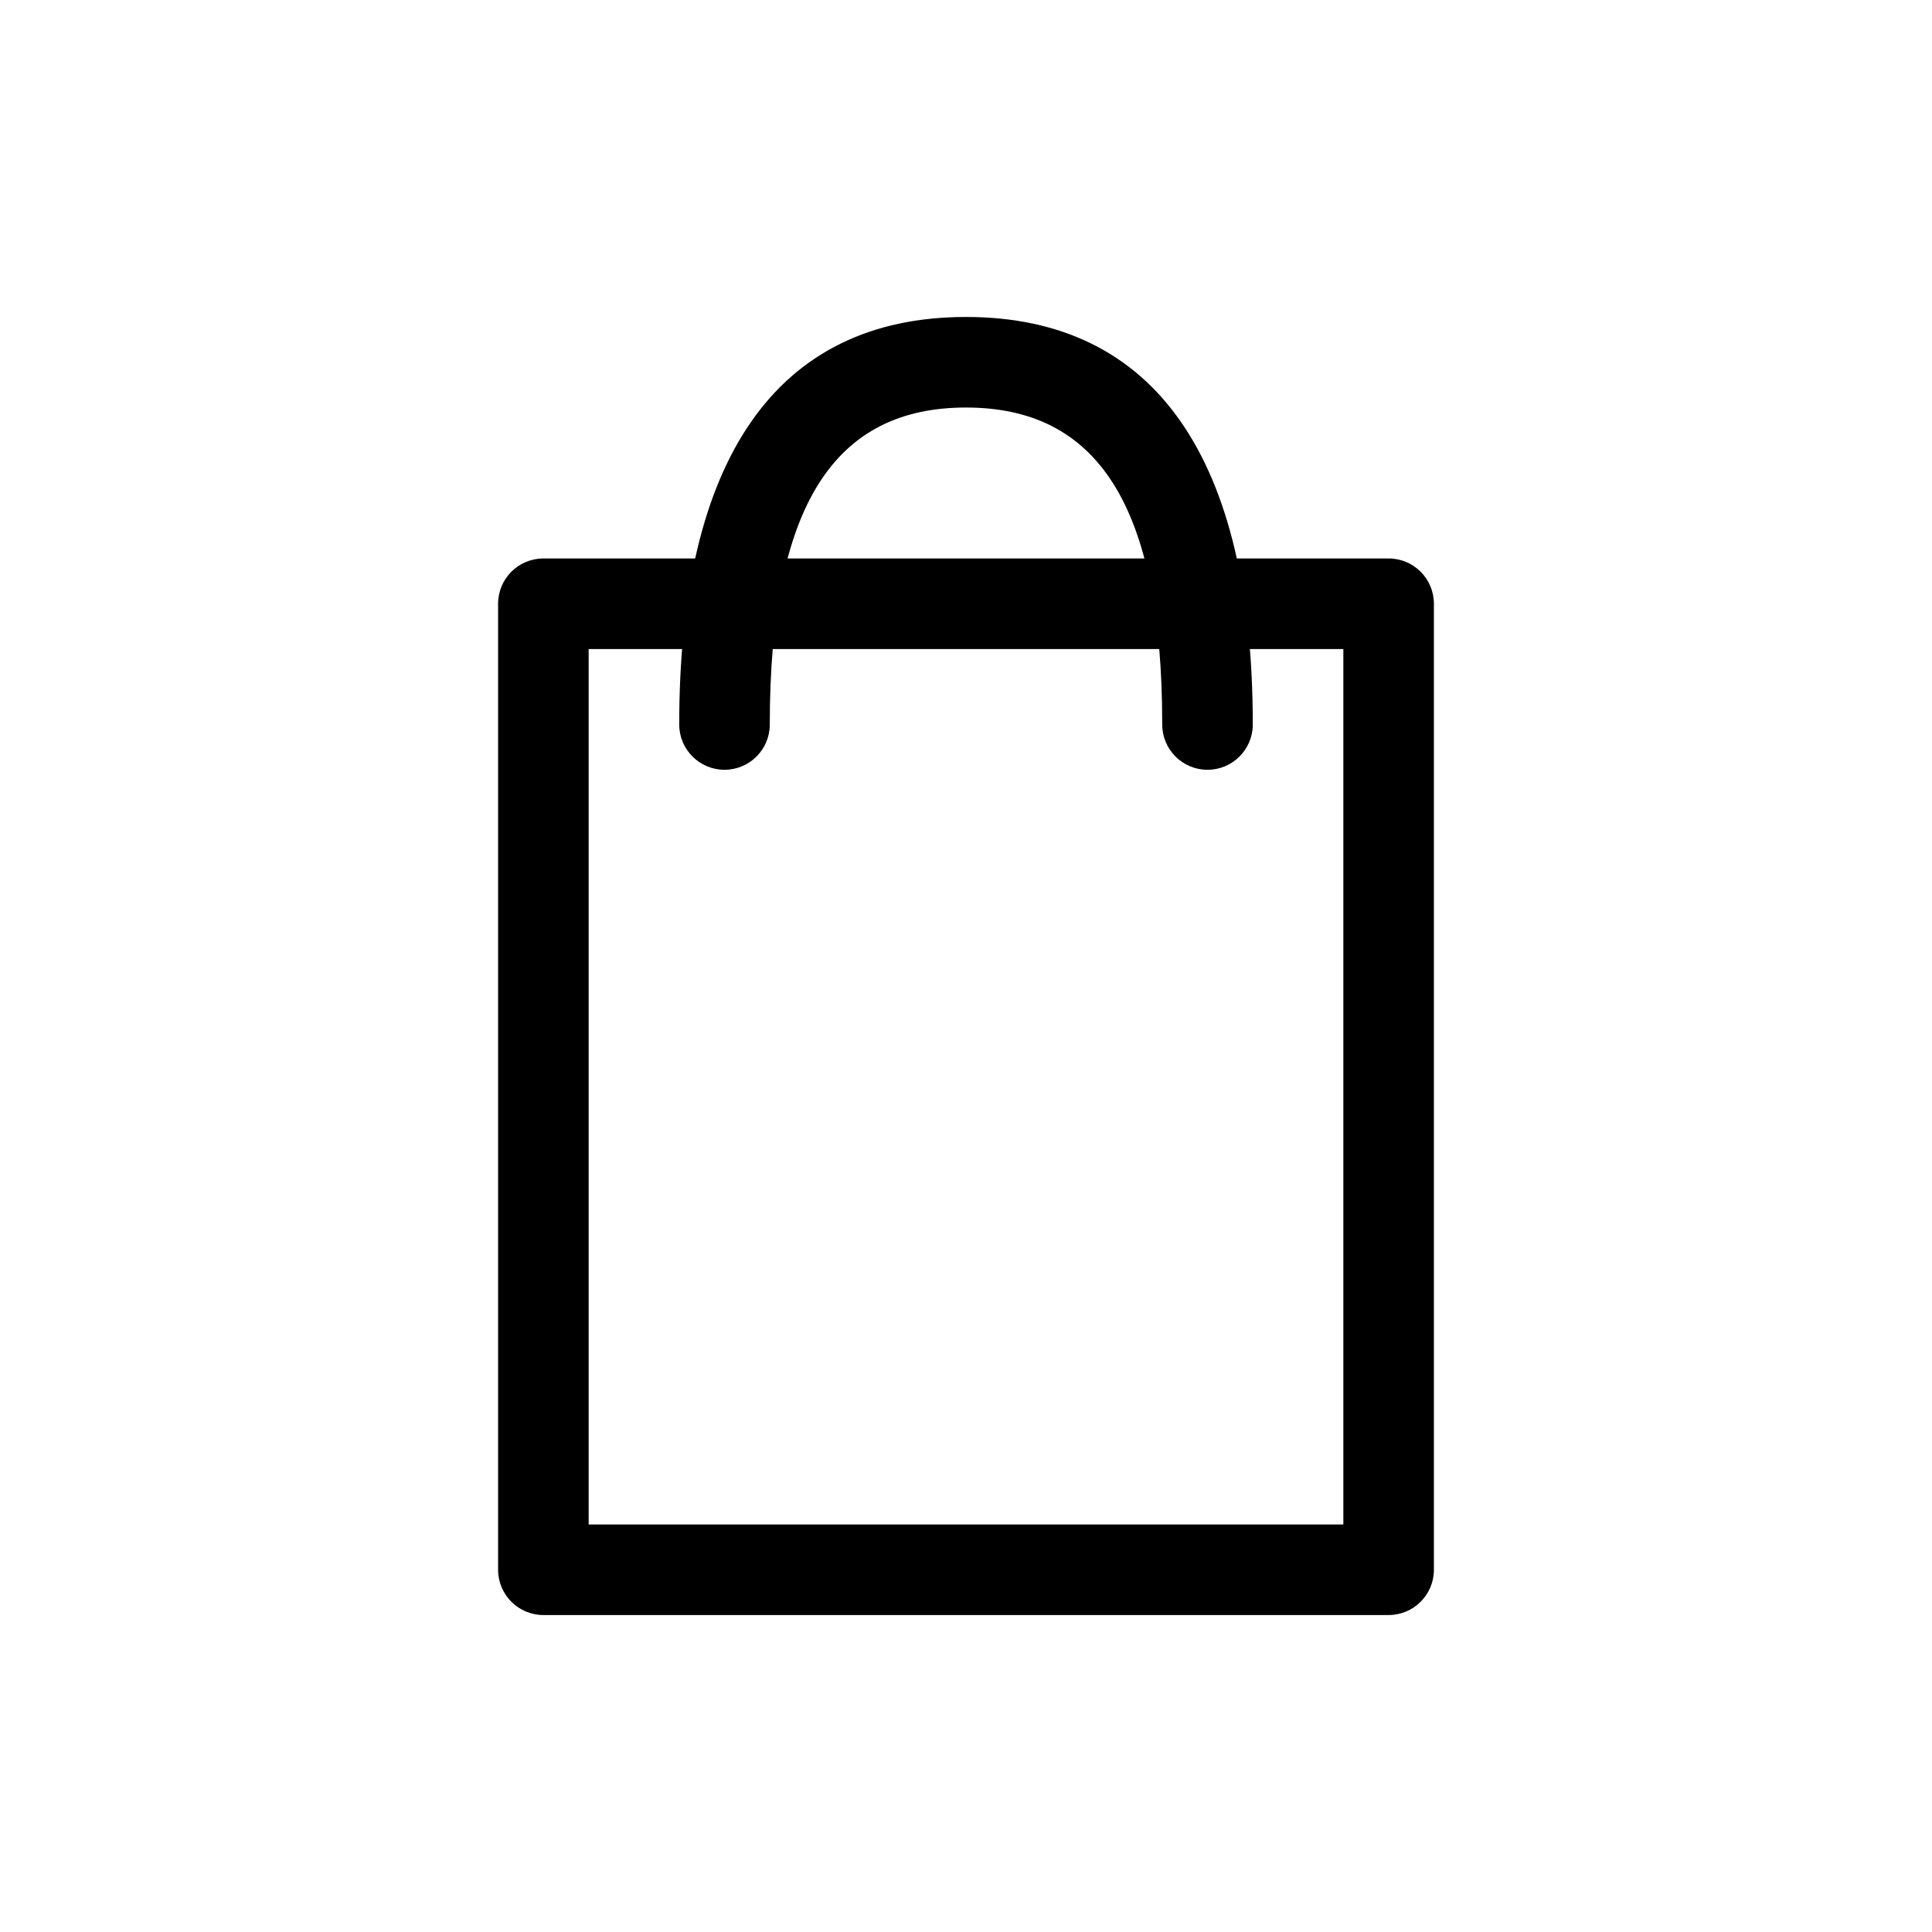
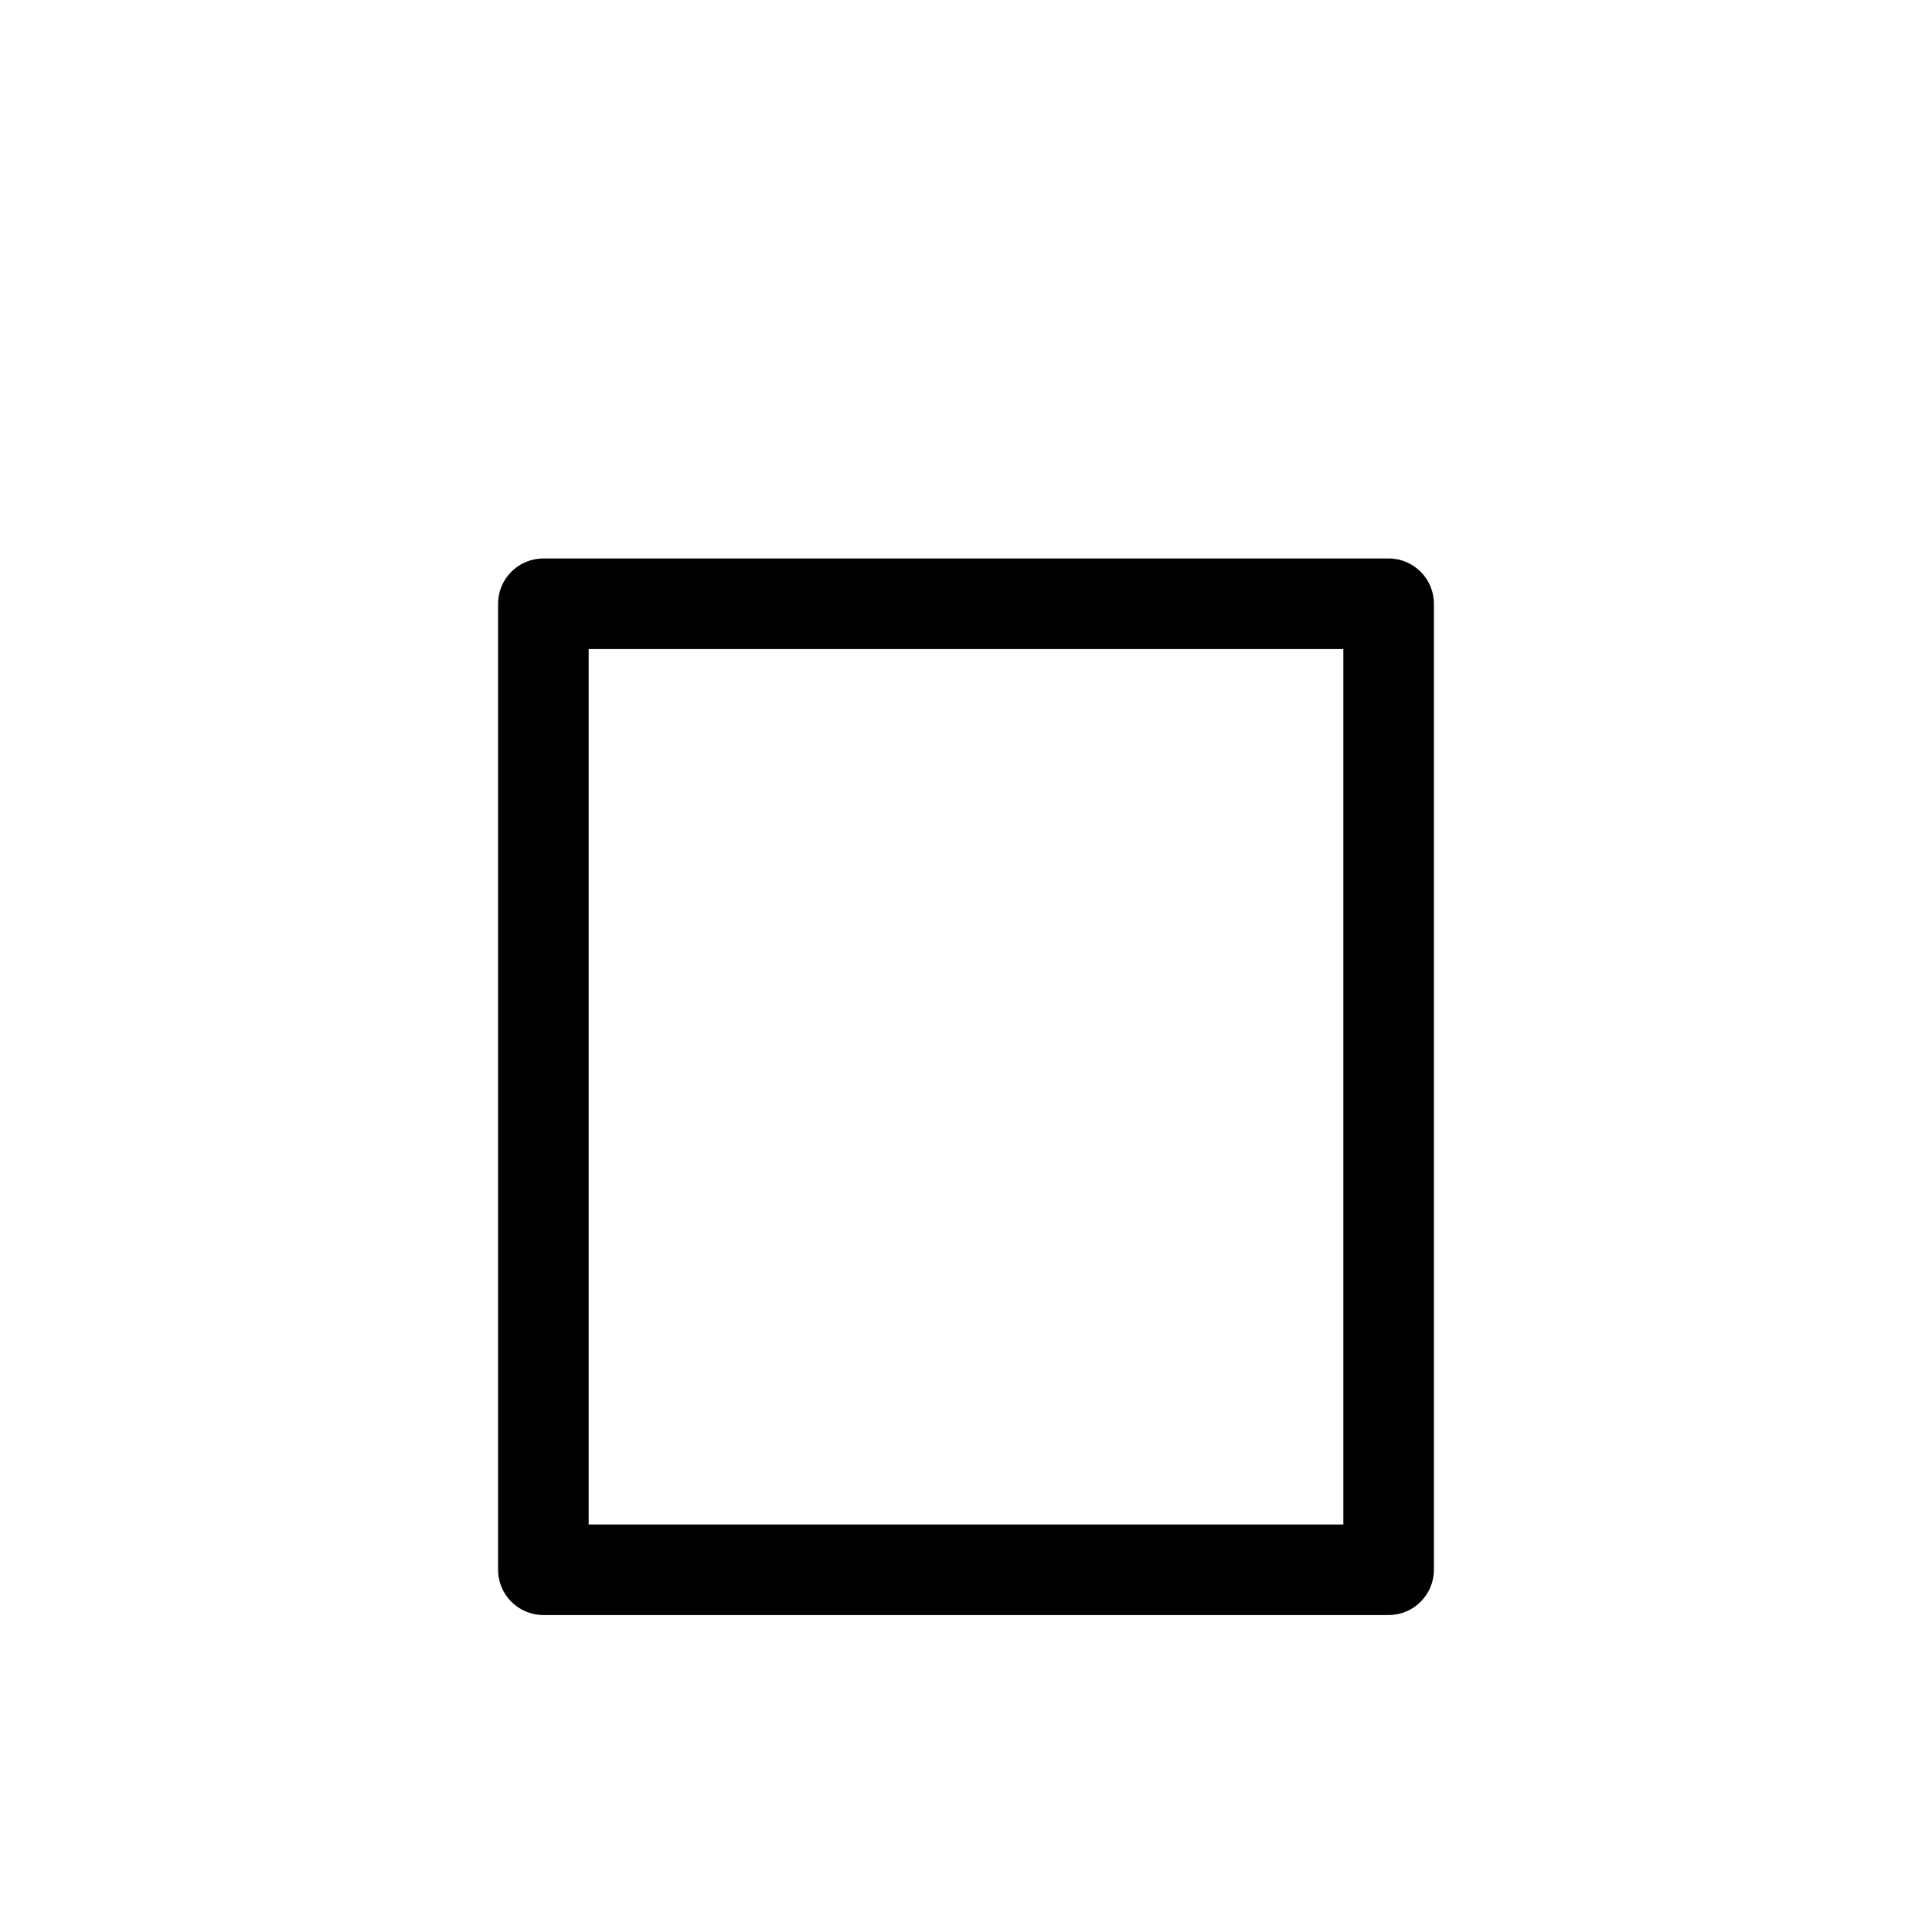
<svg xmlns="http://www.w3.org/2000/svg" viewBox="0 0 32 32">
  <symbol id="eab070aa-d348-465b-a1a1-1e89849745db" viewBox="0 0 32 32">
    <path stroke-width="0" d="M23 9.25H9C8.586 9.25 8.25 9.586 8.25 10V26C8.25 26.414 8.586 26.75 9 26.75H23C23.414 26.75 23.75 26.414 23.75 26V10C23.75 9.586 23.414 9.25 23 9.25ZM22.25 10.75V25.25H9.75V10.75H22.25Z" />
-     <path stroke-width="0" d="M16 5.25C19.16 5.25 20.75 7.635 20.75 12C20.75 12.414 20.414 12.75 20 12.75C19.586 12.75 19.25 12.414 19.25 12C19.25 8.365 18.173 6.75 16 6.75C13.827 6.75 12.75 8.365 12.75 12C12.75 12.414 12.414 12.75 12 12.75C11.586 12.75 11.25 12.414 11.25 12C11.25 7.635 12.84 5.25 16 5.25Z" />
  </symbol>
  <use href="#eab070aa-d348-465b-a1a1-1e89849745db" />
</svg>